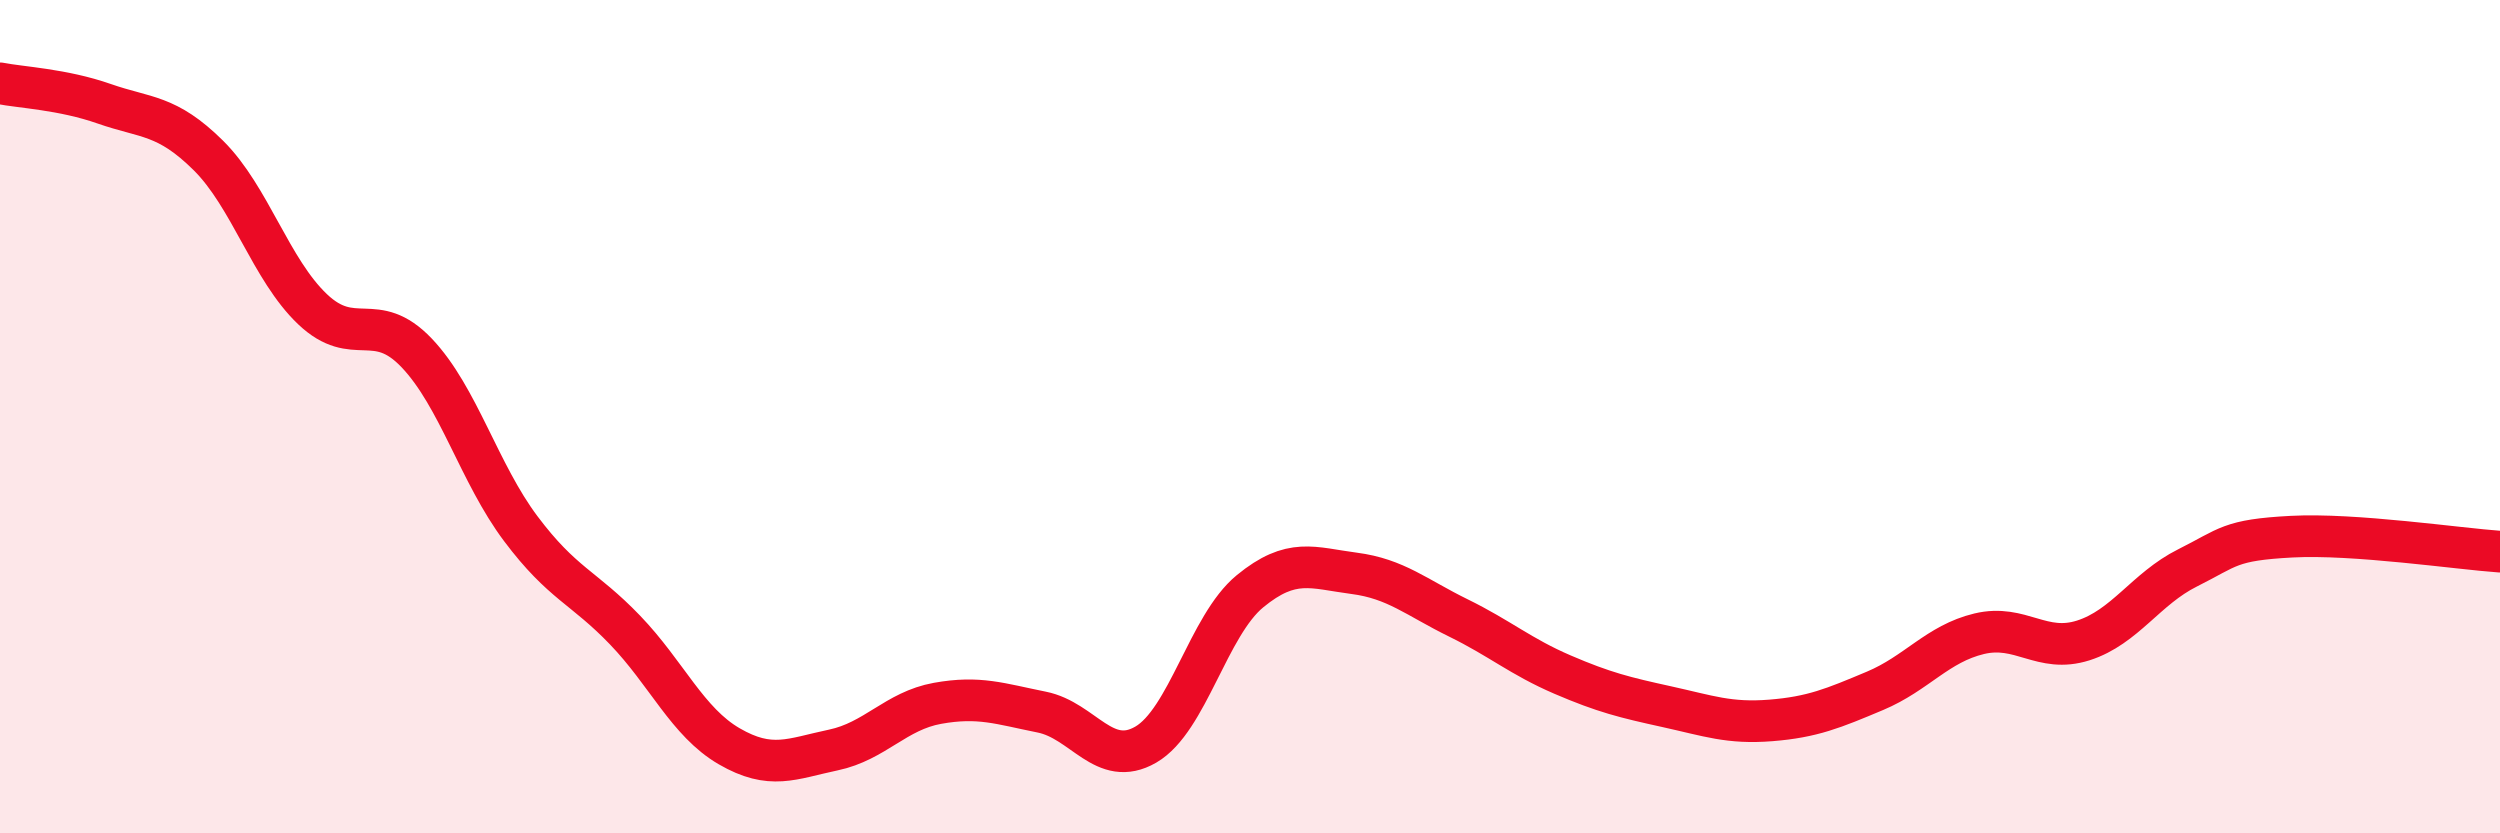
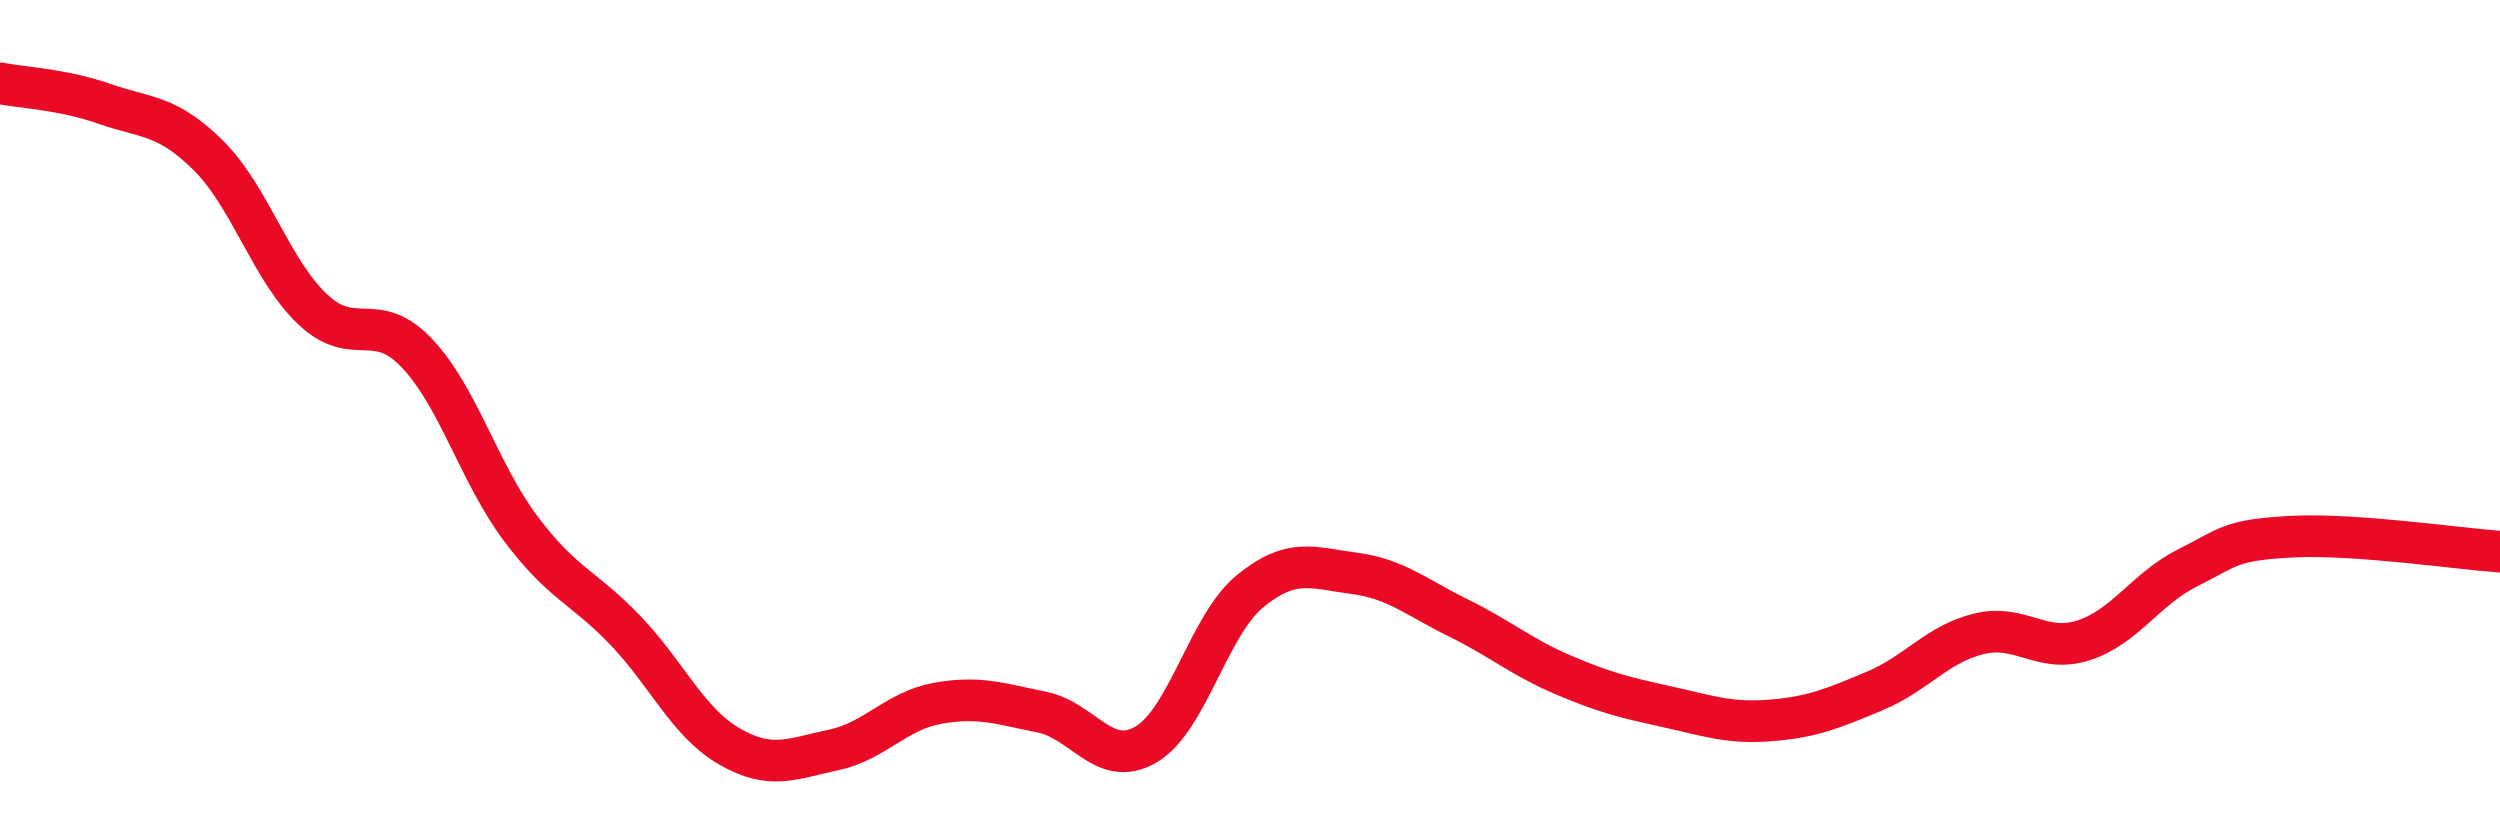
<svg xmlns="http://www.w3.org/2000/svg" width="60" height="20" viewBox="0 0 60 20">
-   <path d="M 0,2 C 0.5,2.1 1.5,2.14 2.5,2.49 C 3.5,2.84 4,2.74 5,3.73 C 6,4.72 6.5,6.47 7.5,7.42 C 8.5,8.37 9,7.42 10,8.47 C 11,9.52 11.5,11.36 12.5,12.69 C 13.5,14.02 14,14.08 15,15.12 C 16,16.16 16.5,17.33 17.5,17.91 C 18.5,18.49 19,18.21 20,18 C 21,17.79 21.5,17.06 22.5,16.88 C 23.5,16.7 24,16.89 25,17.09 C 26,17.29 26.5,18.45 27.5,17.87 C 28.5,17.29 29,15.01 30,14.19 C 31,13.37 31.5,13.63 32.5,13.76 C 33.5,13.89 34,14.34 35,14.83 C 36,15.32 36.5,15.76 37.5,16.19 C 38.5,16.62 39,16.74 40,16.96 C 41,17.18 41.5,17.37 42.5,17.29 C 43.5,17.21 44,17 45,16.58 C 46,16.16 46.5,15.45 47.5,15.21 C 48.5,14.97 49,15.69 50,15.37 C 51,15.05 51.5,14.13 52.5,13.63 C 53.5,13.13 53.5,12.96 55,12.88 C 56.5,12.8 59,13.17 60,13.24L60 20L0 20Z" fill="#EB0A25" opacity="0.1" stroke-linecap="round" stroke-linejoin="round" />
  <path d="M 0,2 C 0.5,2.1 1.5,2.14 2.5,2.49 C 3.5,2.84 4,2.74 5,3.73 C 6,4.72 6.5,6.47 7.5,7.42 C 8.5,8.37 9,7.42 10,8.47 C 11,9.52 11.5,11.36 12.5,12.69 C 13.5,14.02 14,14.08 15,15.12 C 16,16.16 16.5,17.33 17.5,17.91 C 18.5,18.49 19,18.21 20,18 C 21,17.79 21.5,17.06 22.5,16.88 C 23.5,16.7 24,16.89 25,17.09 C 26,17.29 26.5,18.45 27.5,17.87 C 28.5,17.29 29,15.01 30,14.19 C 31,13.37 31.5,13.63 32.5,13.76 C 33.5,13.89 34,14.34 35,14.83 C 36,15.32 36.5,15.76 37.5,16.19 C 38.5,16.62 39,16.74 40,16.96 C 41,17.18 41.5,17.37 42.5,17.29 C 43.5,17.21 44,17 45,16.58 C 46,16.16 46.5,15.45 47.5,15.21 C 48.5,14.97 49,15.69 50,15.37 C 51,15.05 51.5,14.13 52.5,13.63 C 53.5,13.13 53.5,12.96 55,12.88 C 56.5,12.8 59,13.17 60,13.24" stroke="#EB0A25" stroke-width="1" fill="none" stroke-linecap="round" stroke-linejoin="round" />
</svg>